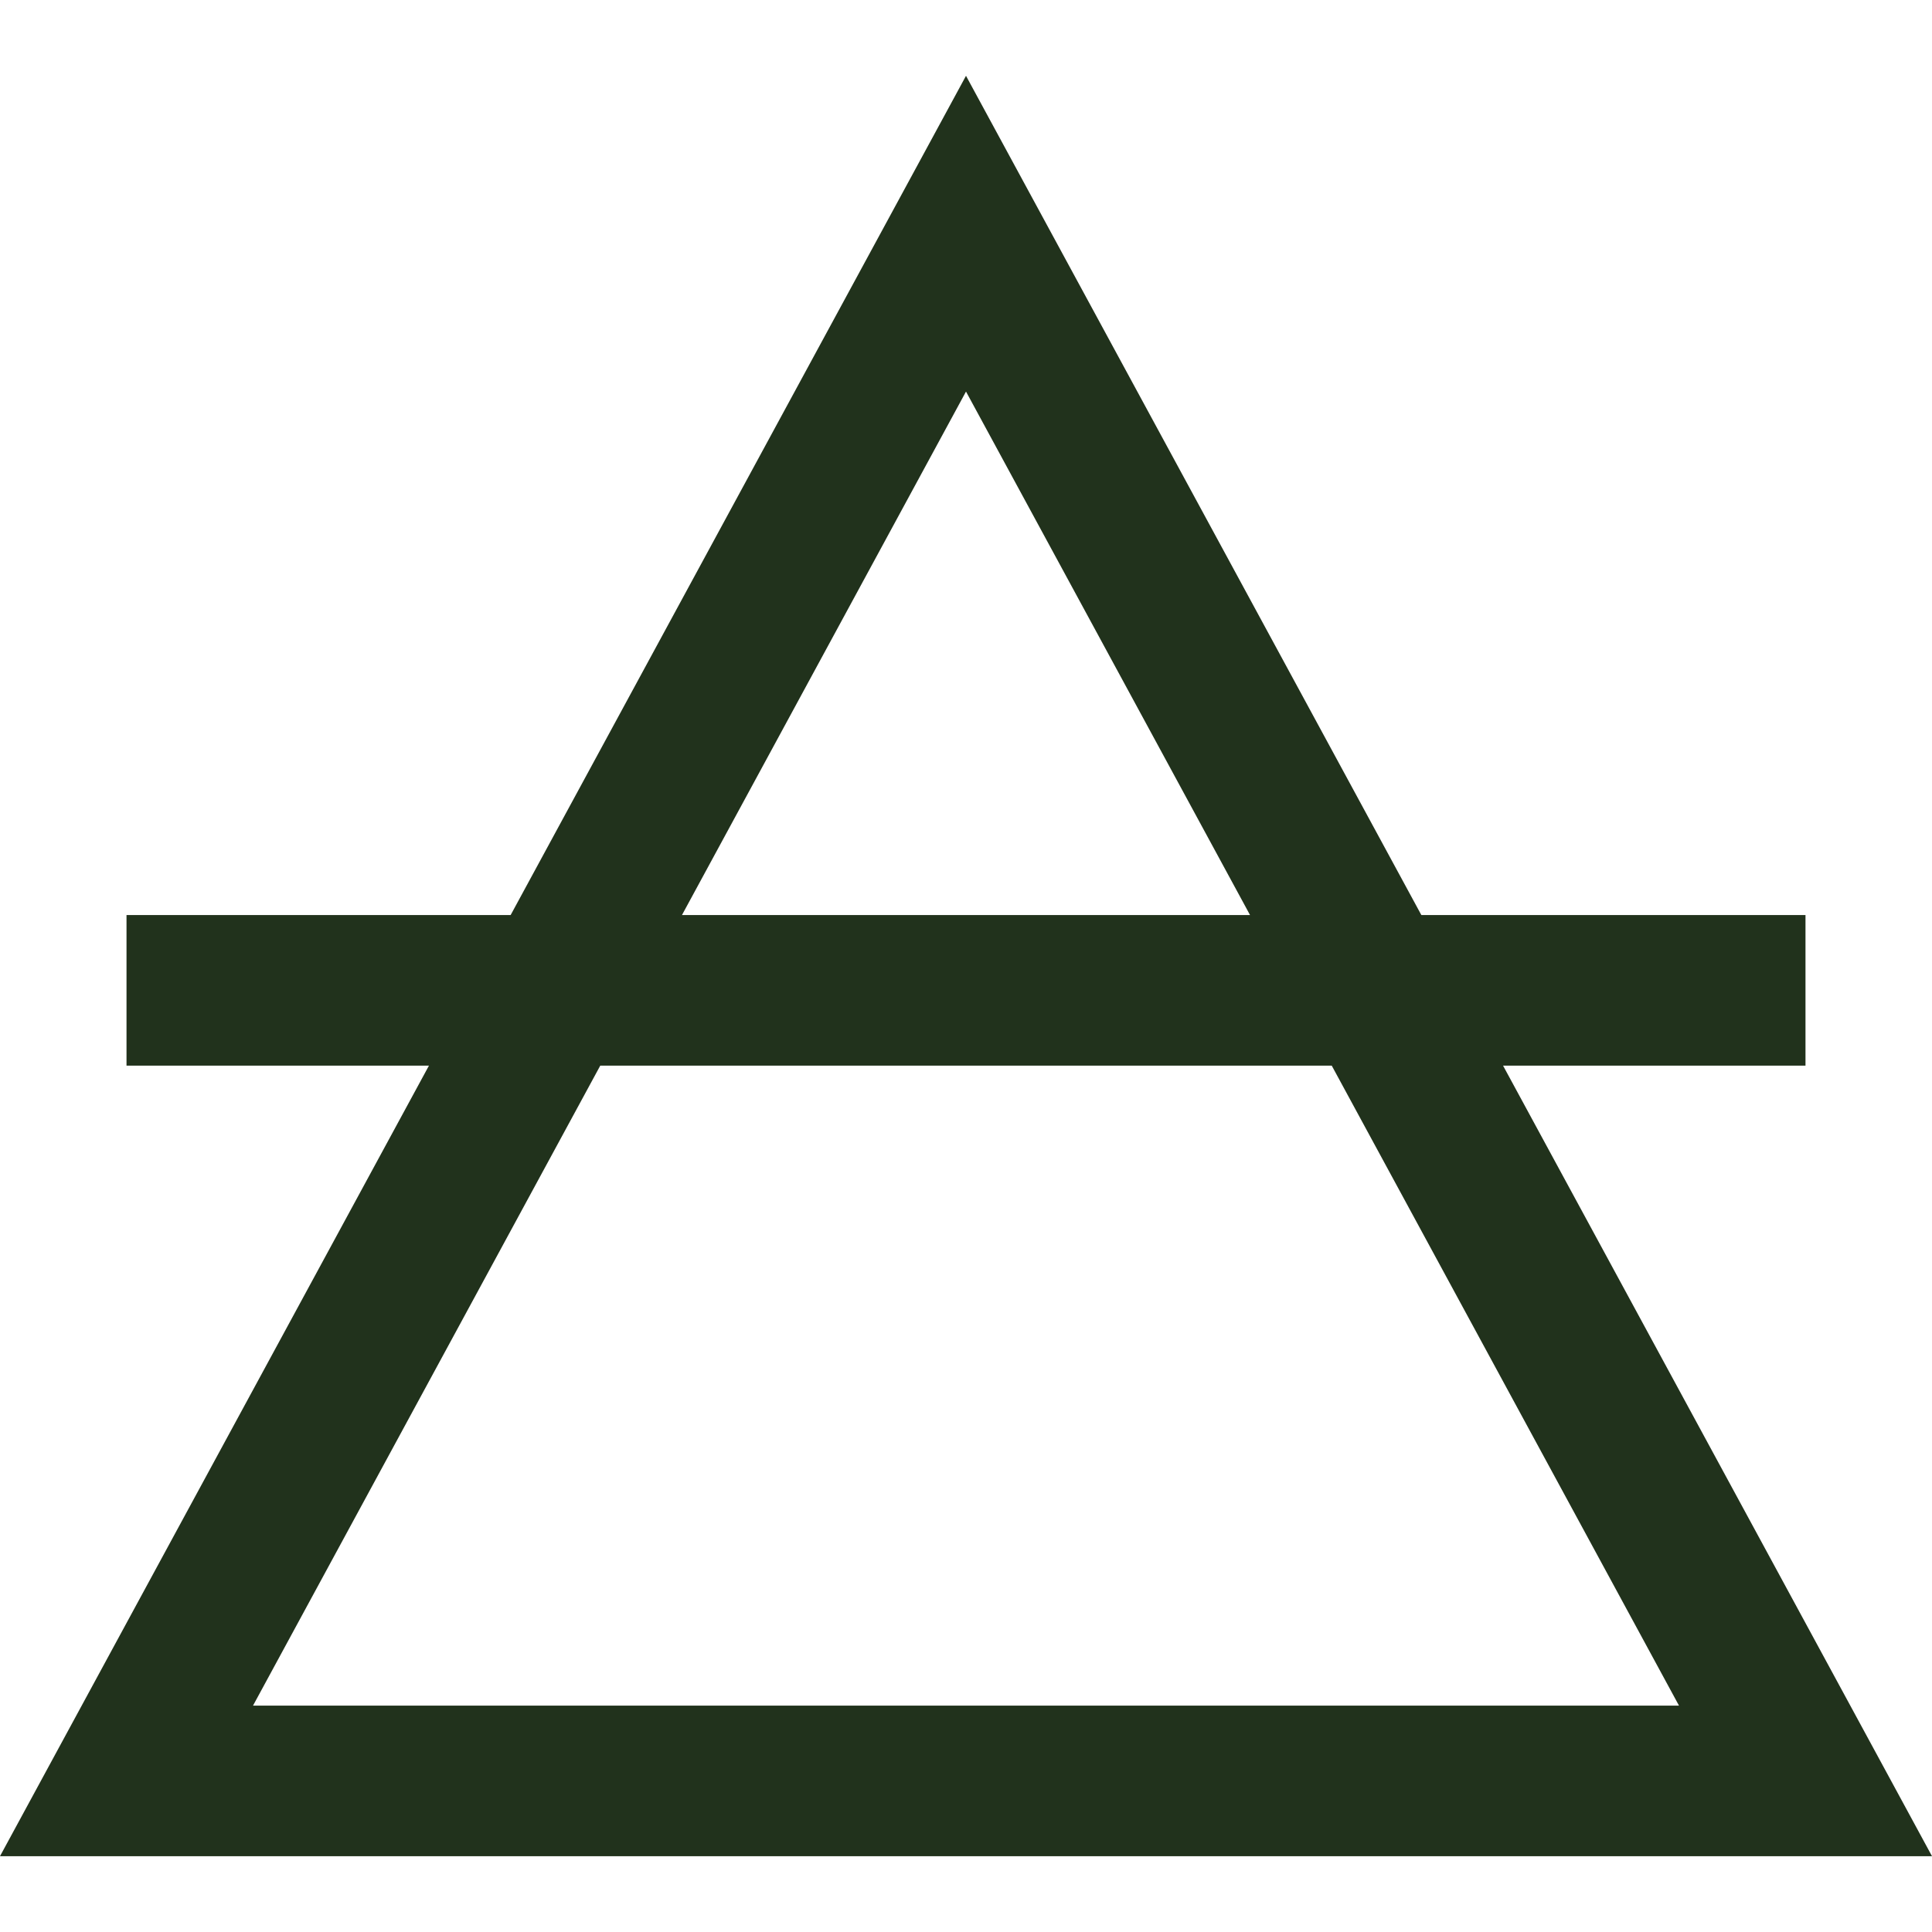
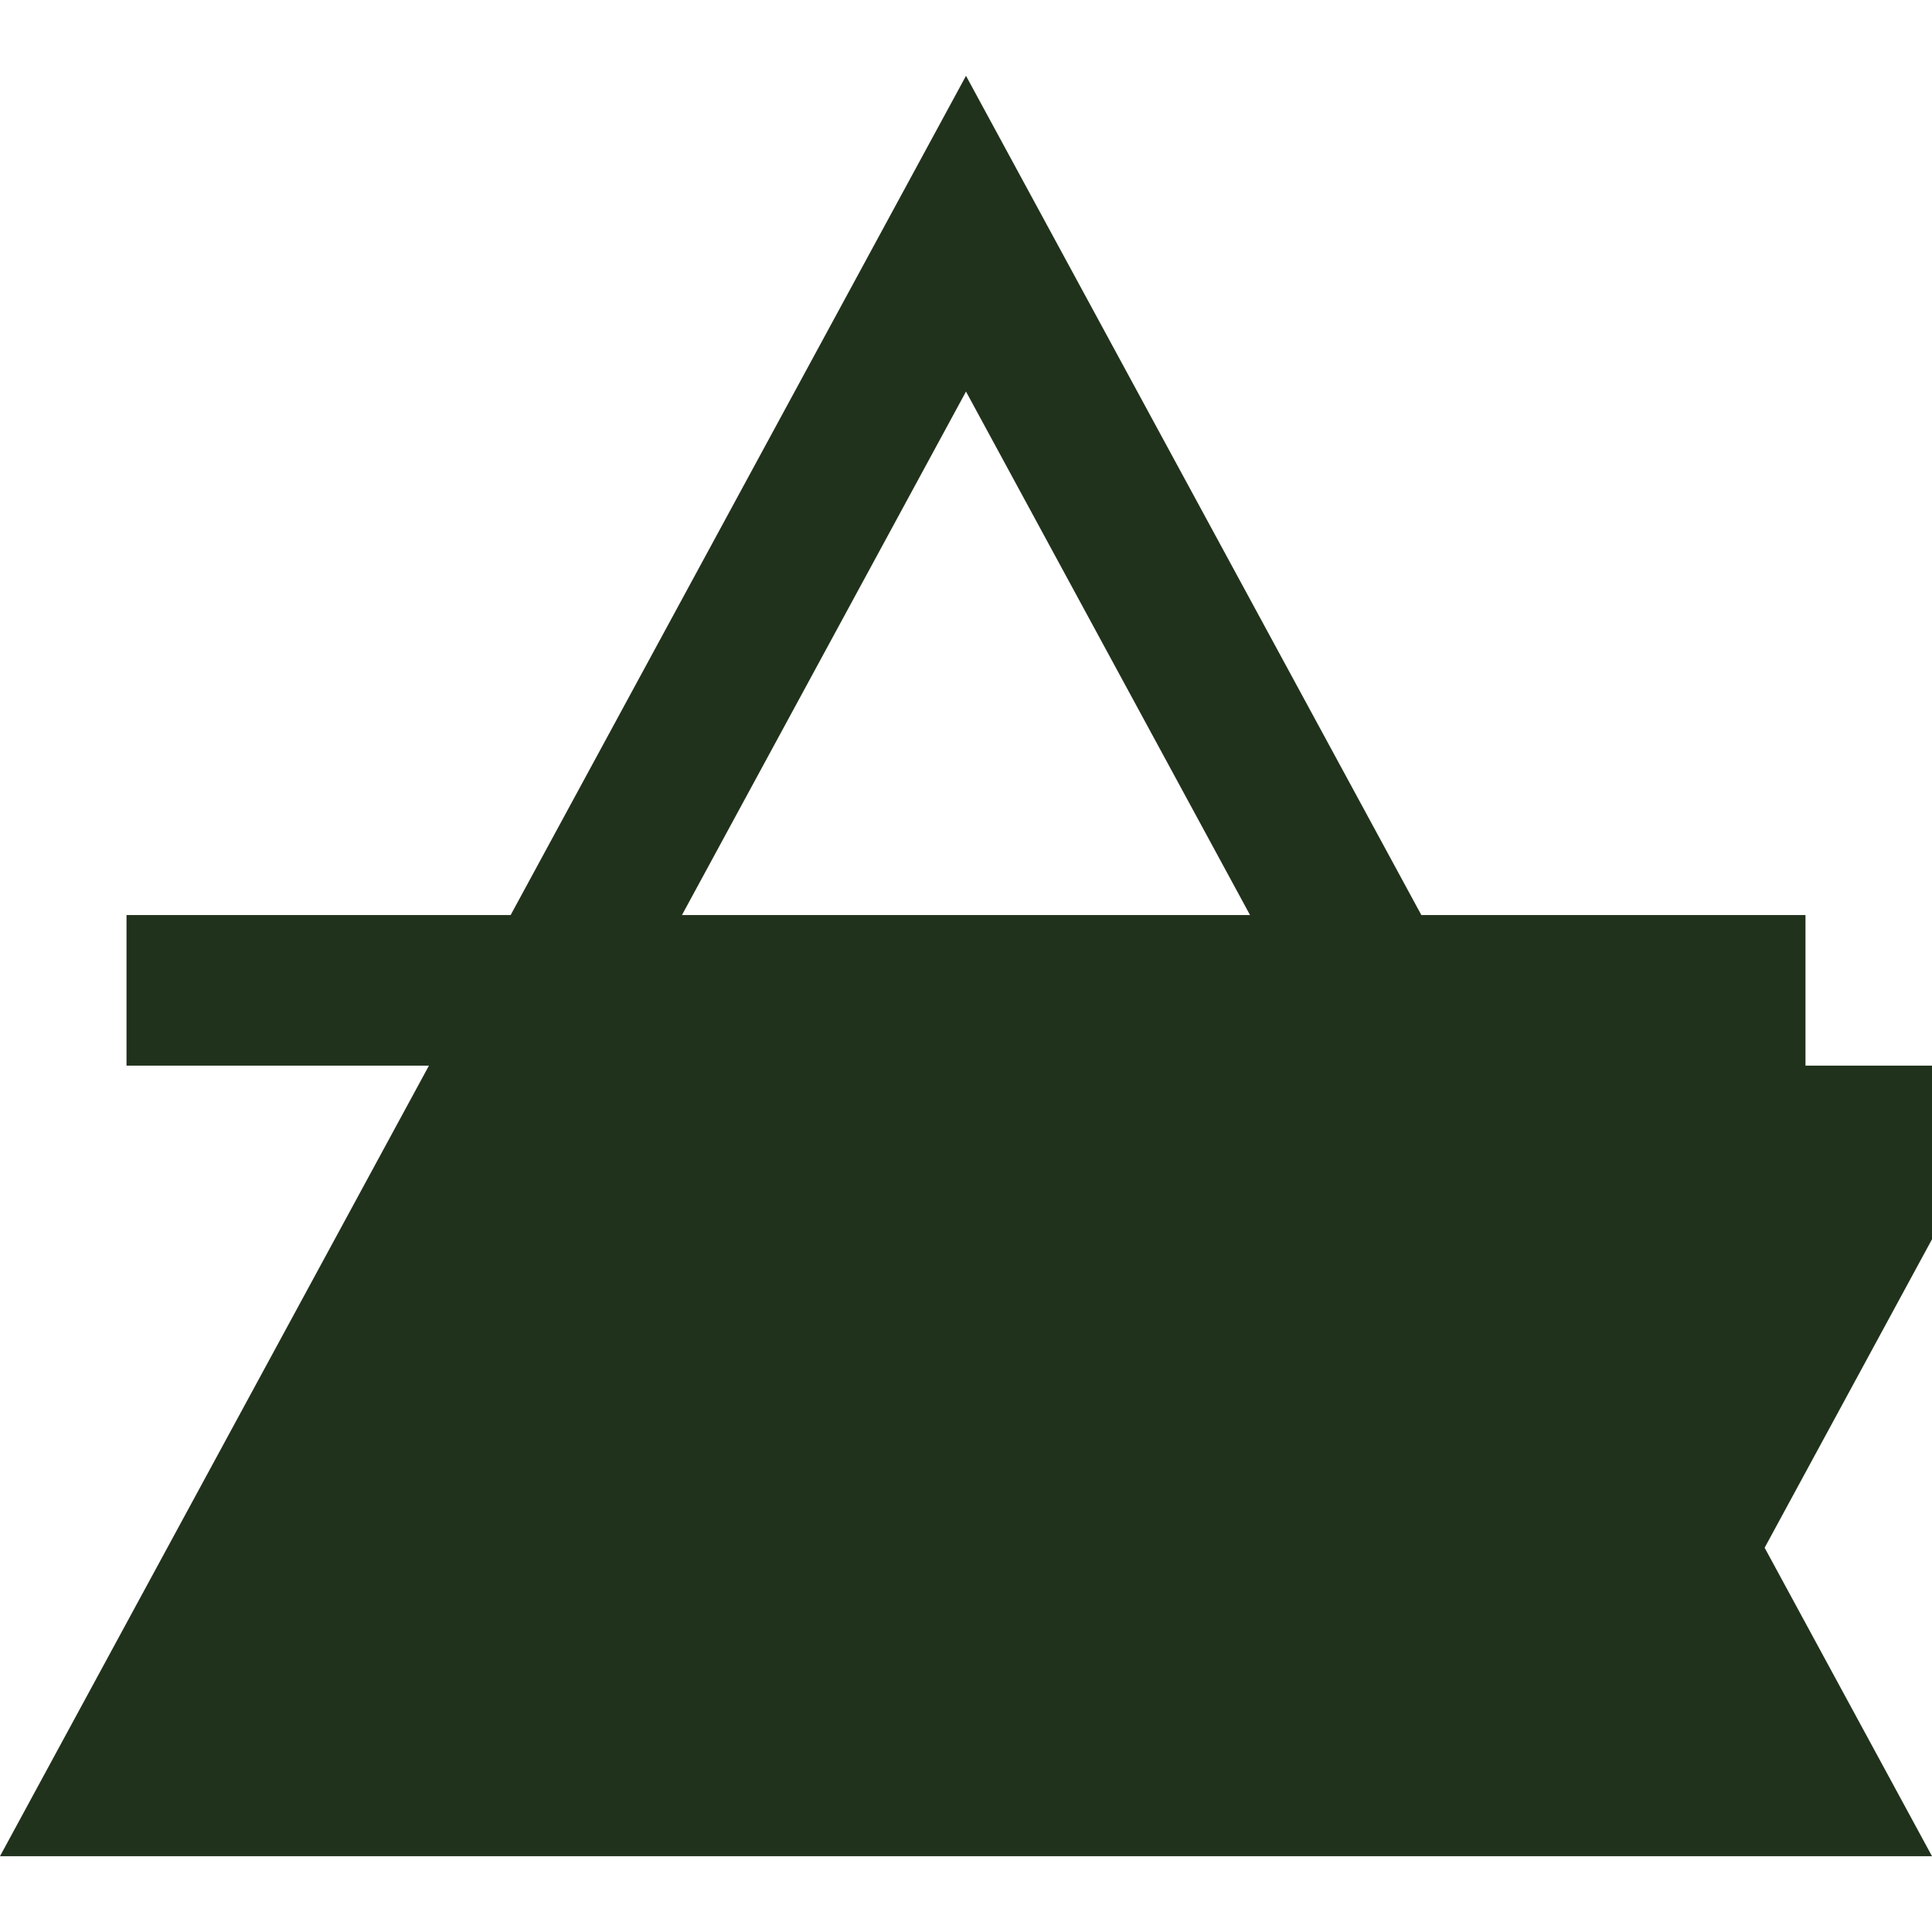
<svg xmlns="http://www.w3.org/2000/svg" version="1.1" width="512" height="512" x="0" y="0" viewBox="0 0 513.212 513.212" style="enable-background:new 0 0 512 512" xml:space="preserve" class="">
  <g>
-     <path d="m513.212 493.074-113.942-210h80.336v-40H377.567L256.606 20.137 135.645 243.074H33.606v40h80.336L0 493.074zM256.606 104.012l75.452 139.063H181.154zm97.155 179.062 92.239 170H67.212l92.239-170z" fill="#21321c" opacity="1" data-original="#000000" />
+     <path d="m513.212 493.074-113.942-210h80.336v-40H377.567L256.606 20.137 135.645 243.074H33.606v40h80.336L0 493.074zM256.606 104.012l75.452 139.063H181.154zm97.155 179.062 92.239 170l92.239-170z" fill="#21321c" opacity="1" data-original="#000000" />
  </g>
</svg>